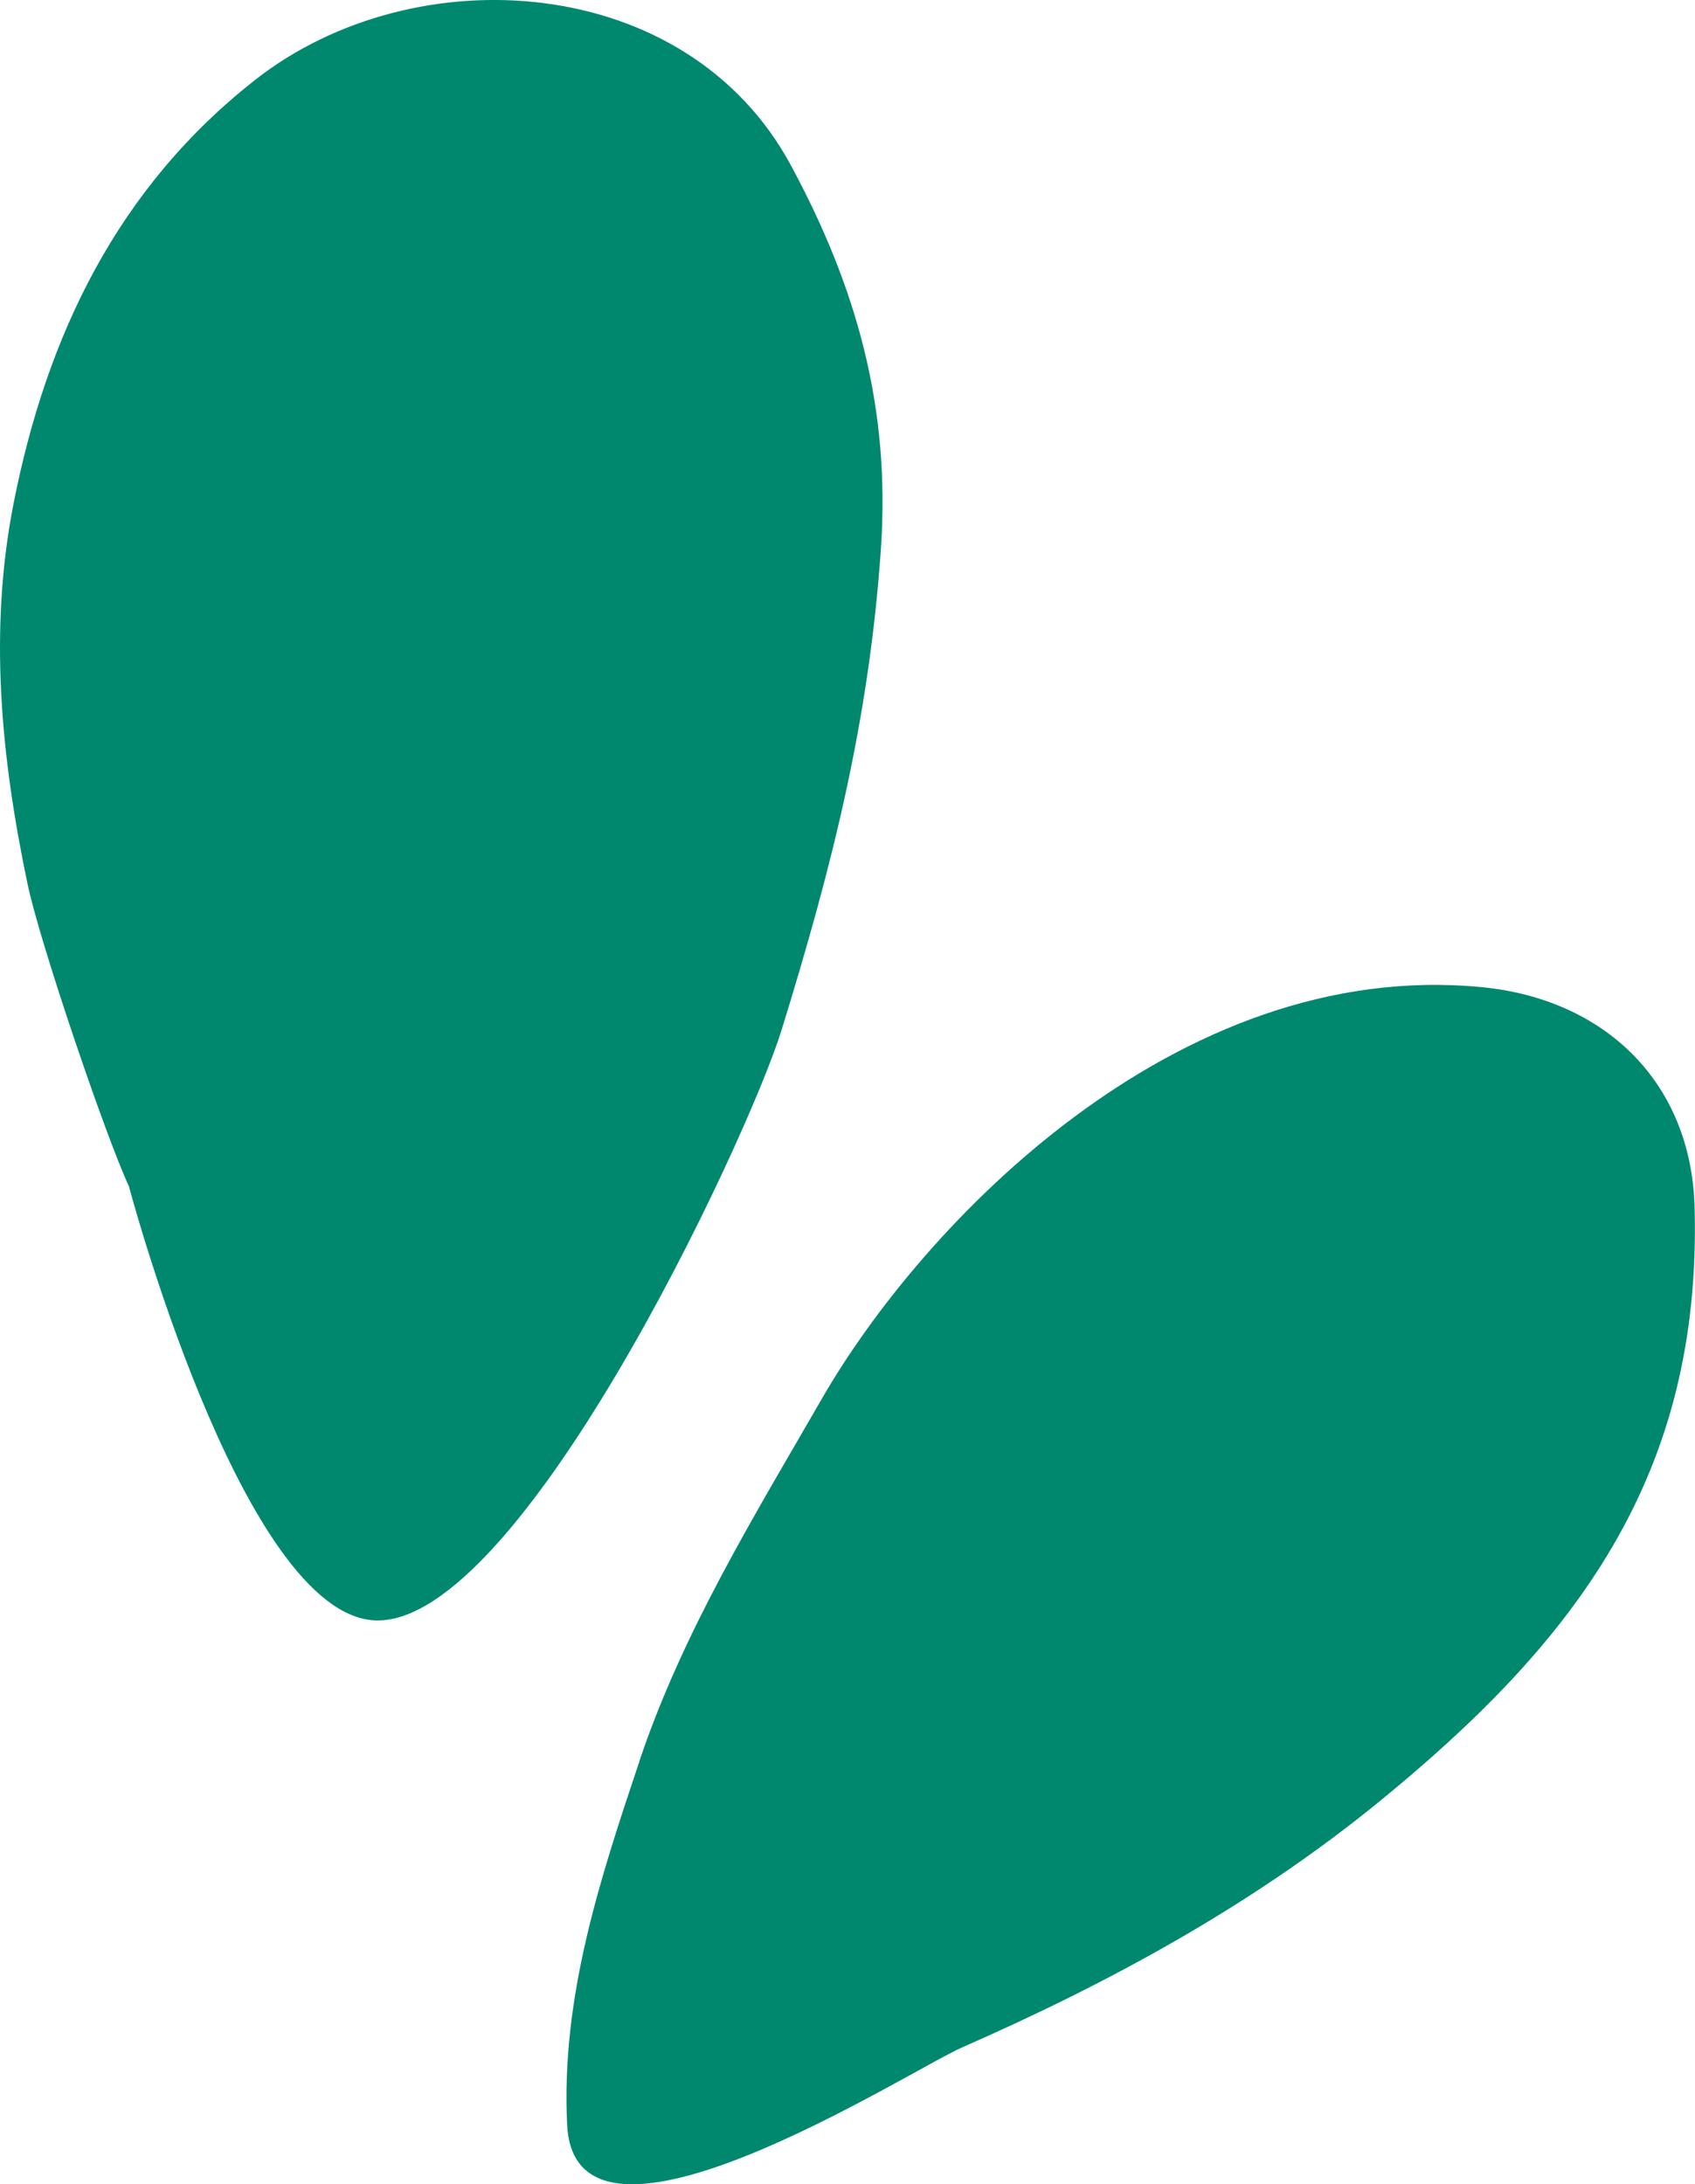
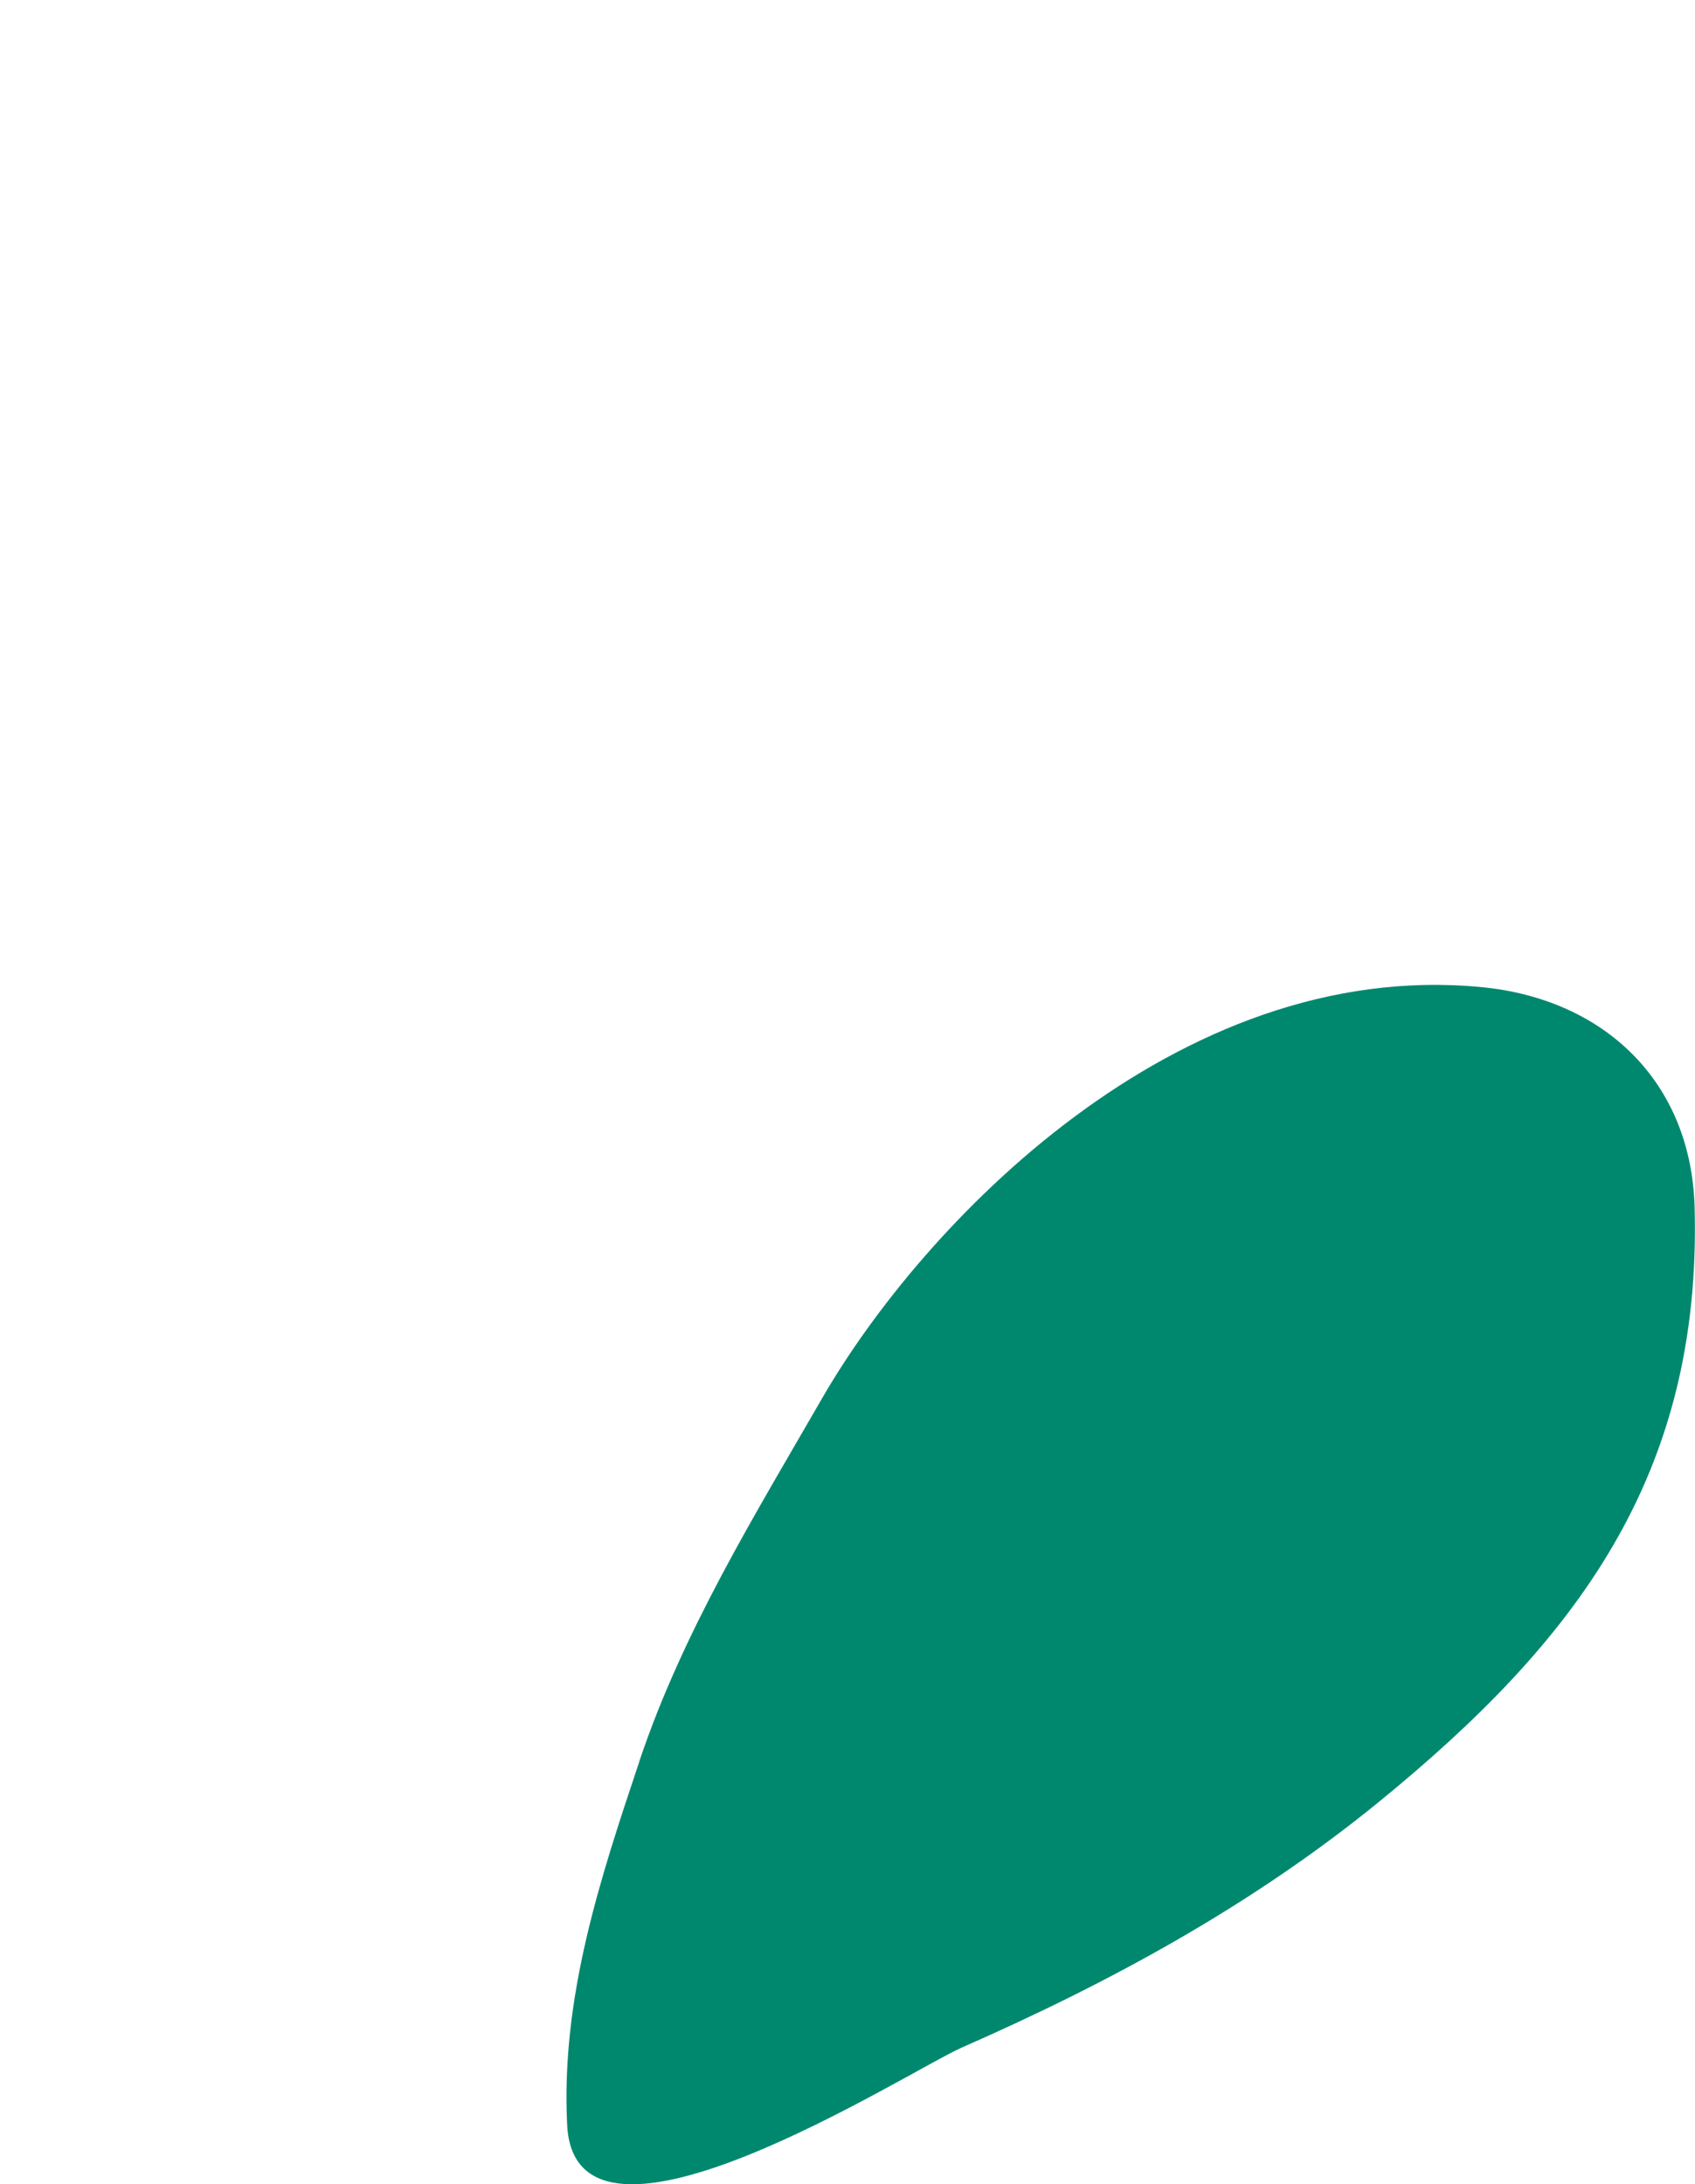
<svg xmlns="http://www.w3.org/2000/svg" width="100%" height="100%" viewBox="0 0 172.71 222.55" style="vertical-align: middle; max-width: 100%; width: 100%;">
  <g>
    <g>
-       <path d="M13.15,120.92s11.17,42.09,24.37,44.11c14.73,2.26,38.64-48.85,42.13-60.12,5.13-16.61,8.9-31.46,10.11-48.99.98-14.29-2.43-26.59-9.19-39.11C69.95-2.84,42.3-4.61,26.06,8.09,11.95,19.13,4.74,34.23,1.38,51.31c-2.54,12.92-1.28,25.81,1.41,38.68,1.28,6.15,8.12,26.17,10.37,30.93Z" style="fill-rule: evenodd;" fill="rgb(0,136,111)">
-      </path>
      <path d="M65.15,179.46c-4.03,12.03-8.01,24.08-7.36,37.05.82,16.37,34.71-5.47,40.23-7.9,15.06-6.61,29.52-14.47,42.38-24.94,20.14-16.41,33.01-33.25,32.27-60.67-.35-12.75-9.16-21.23-21.76-22.43-31.12-2.97-56.96,24.23-67.15,41.91-6.89,11.96-14.19,23.77-18.62,36.98Z" style="fill-rule: evenodd;" fill="rgb(0,136,111)">
     </path>
    </g>
  </g>
</svg>